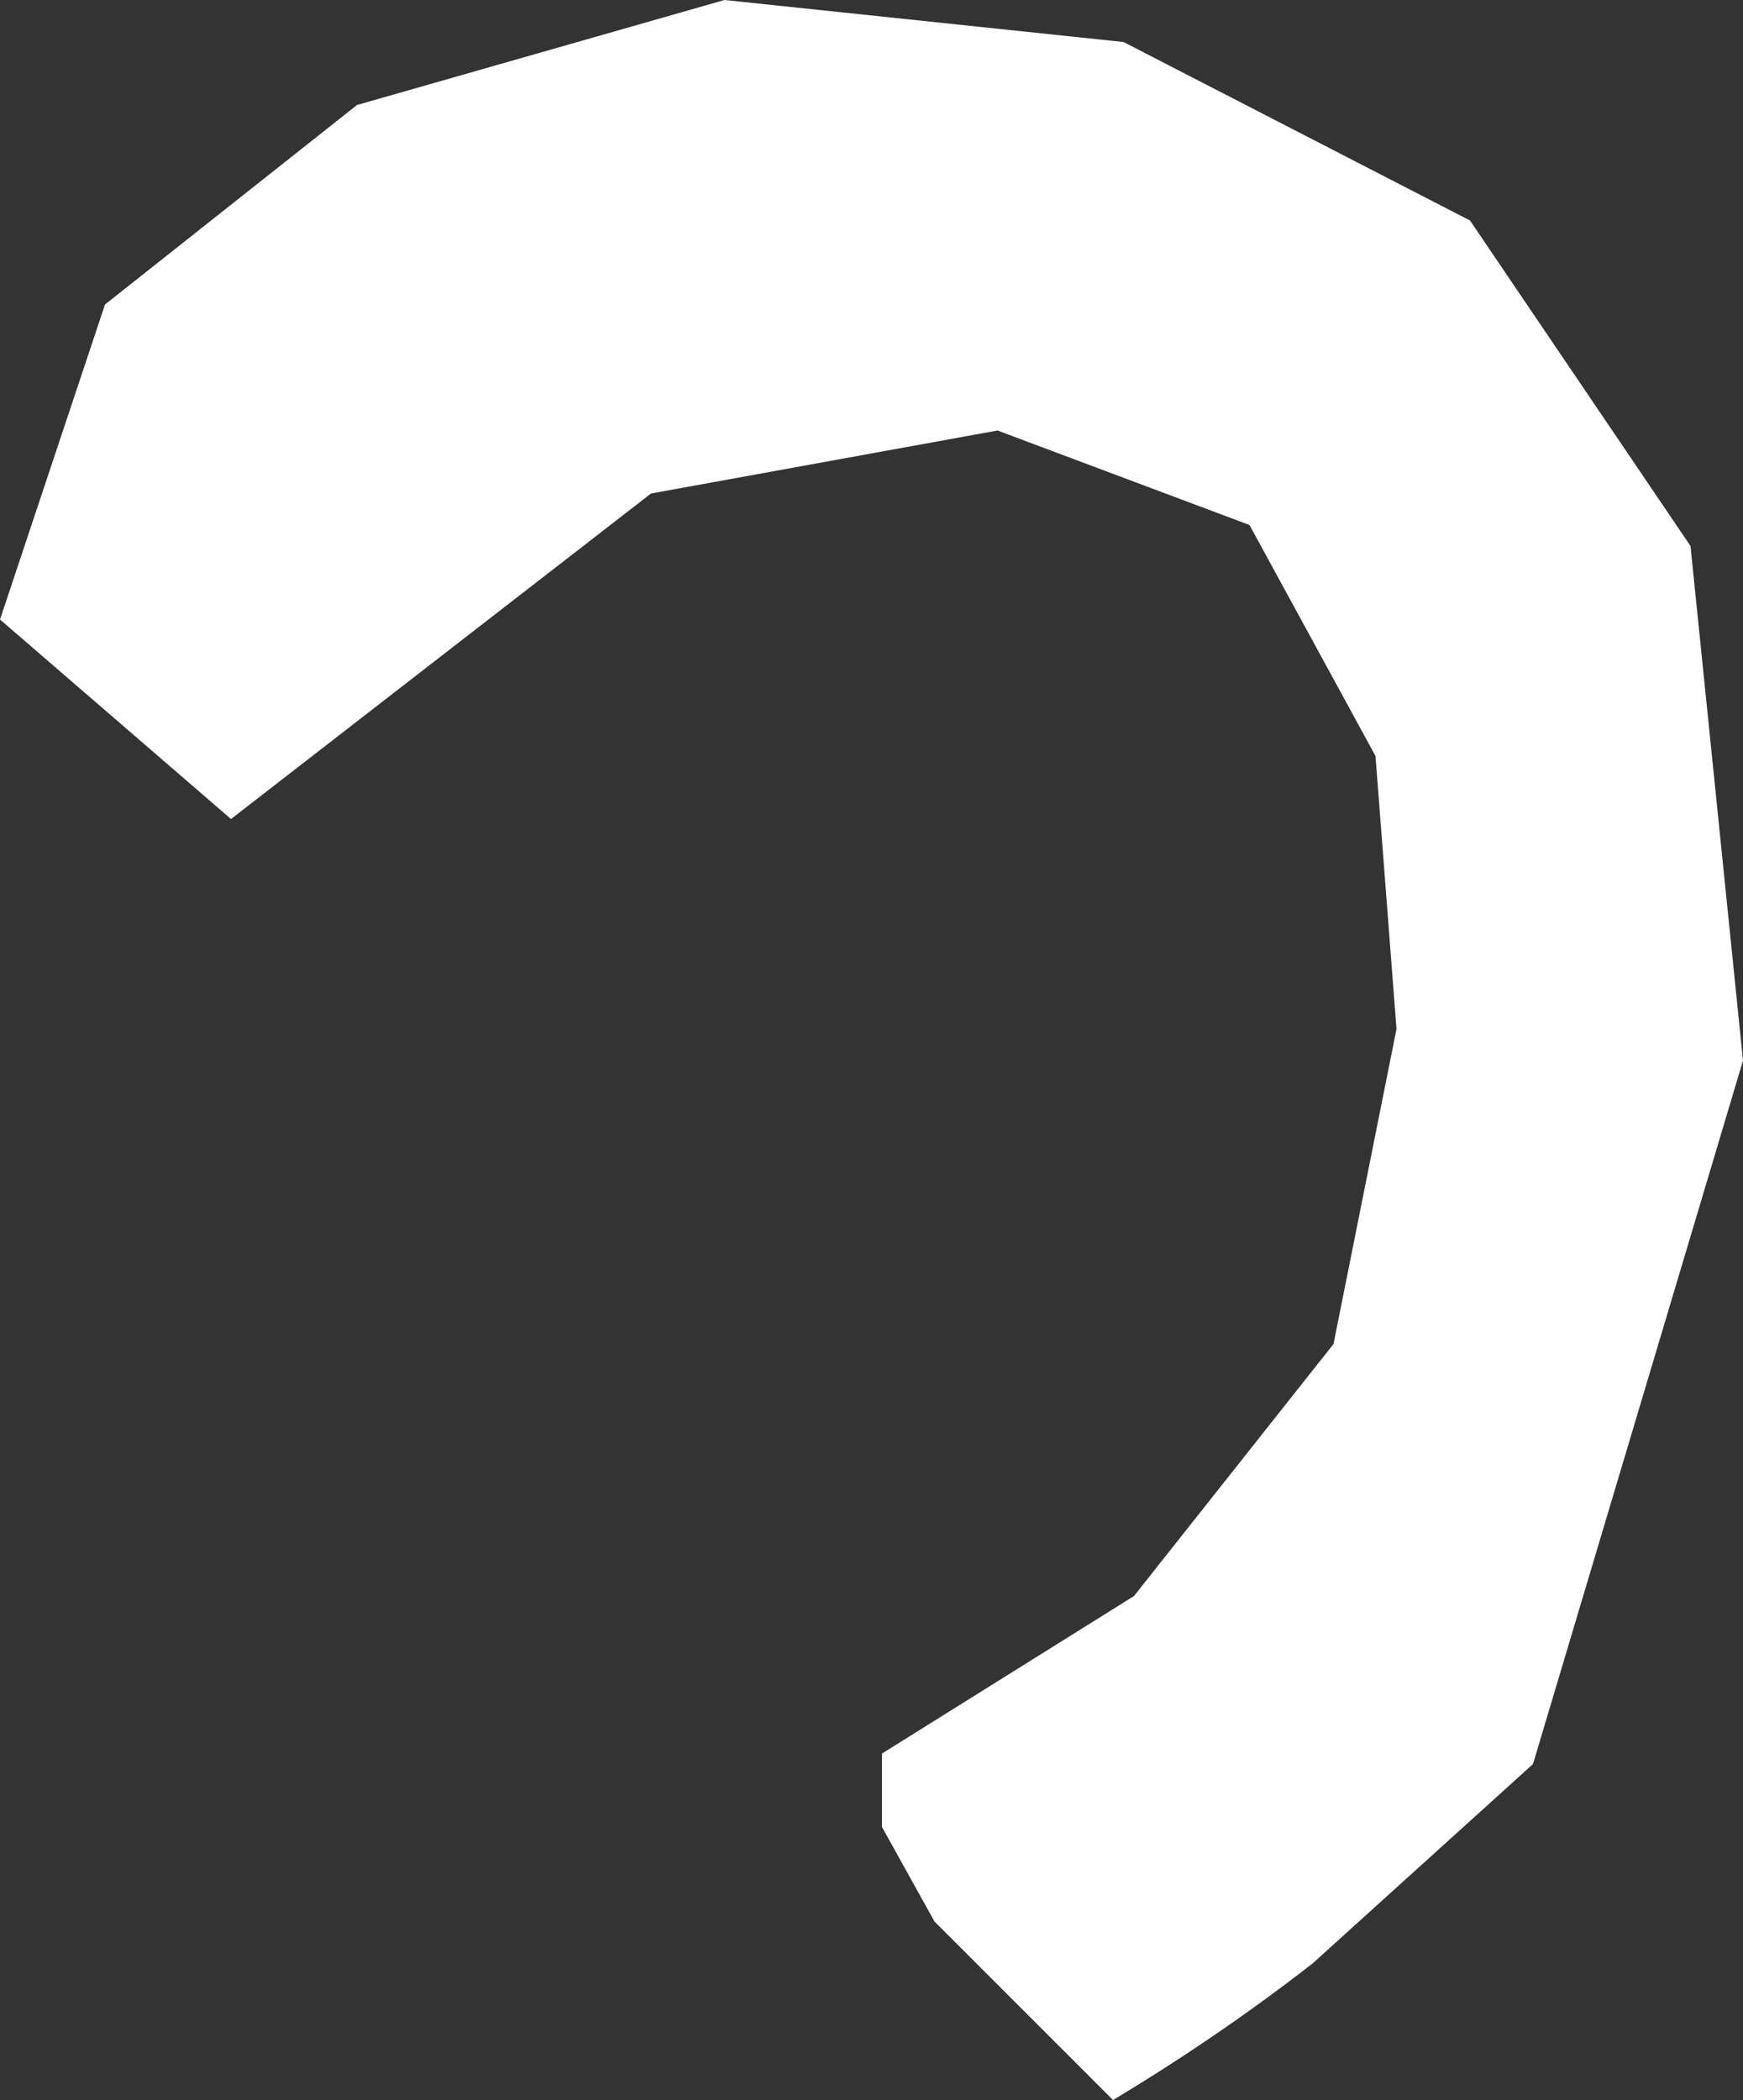
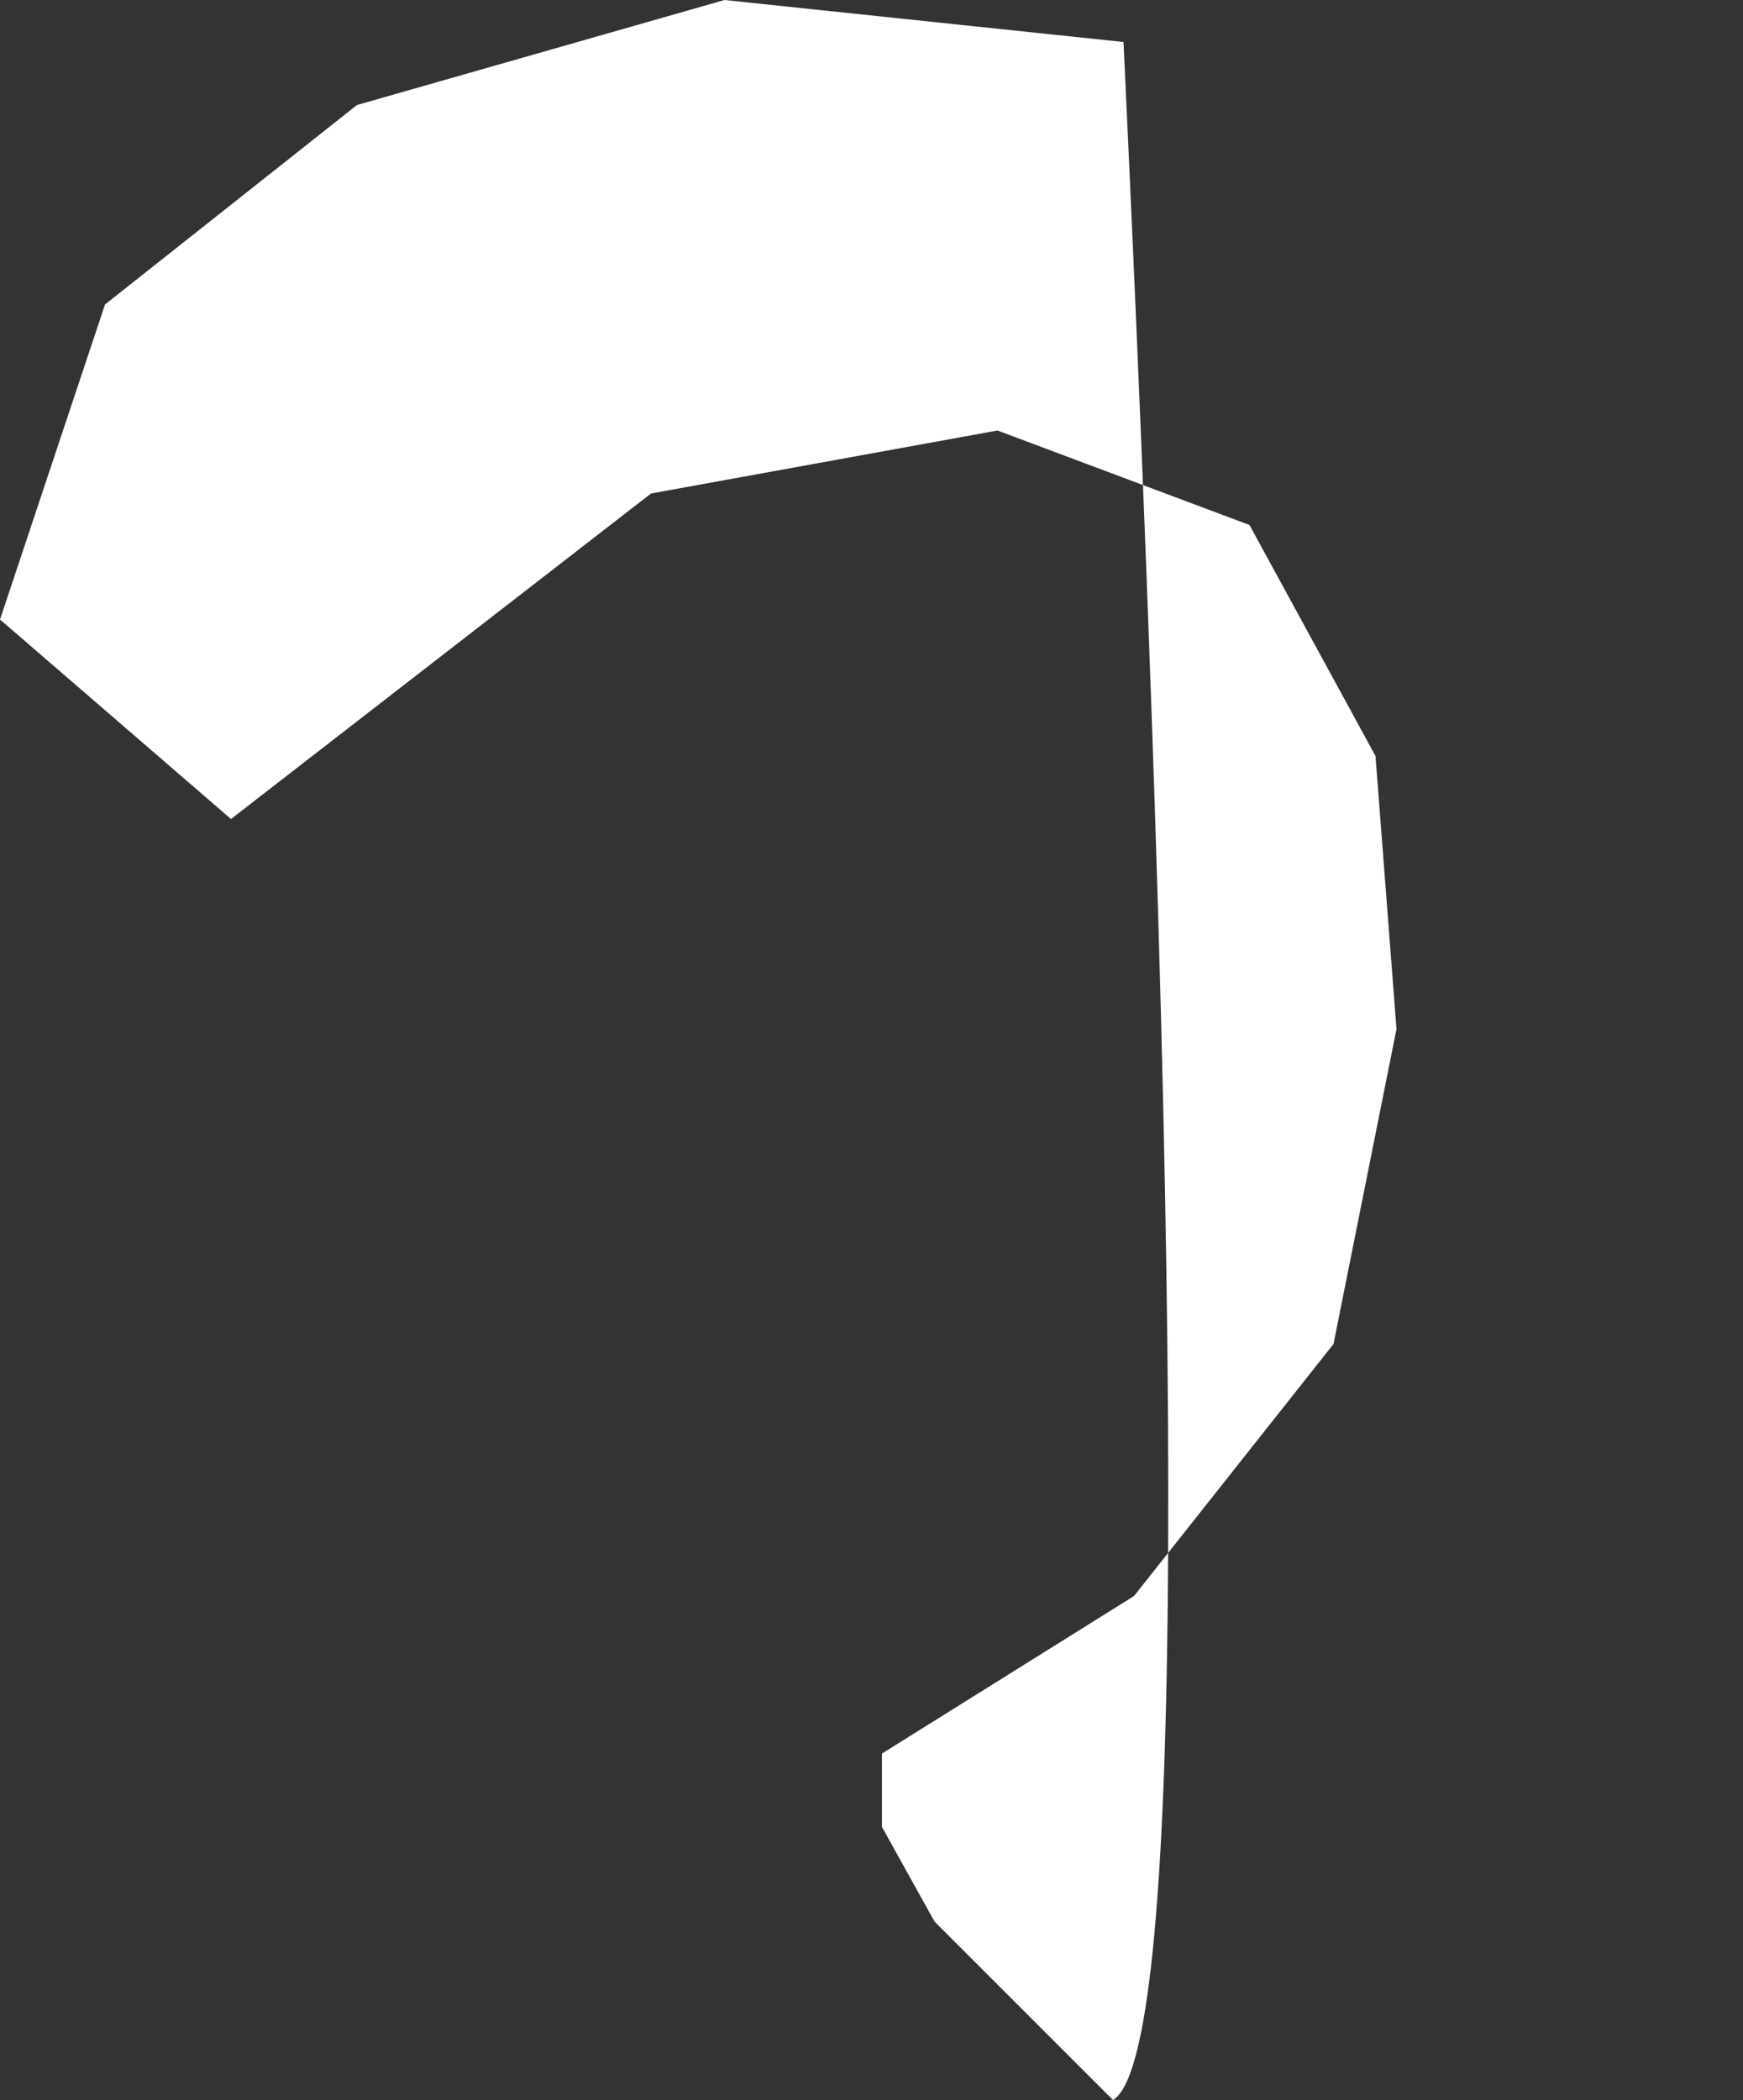
<svg xmlns="http://www.w3.org/2000/svg" height="10.0px" width="8.3px">
  <rect width="100%" height="100%" fill="#333333" stroke="none" />
  <g transform="matrix(1.0, 0.0, 0.0, 1.0, 0.0, 0.0)">
-     <path d="M5.35 0.2 L7.0 1.05 8.05 2.6 8.3 5.05 7.3 8.4 6.25 9.35 Q5.8 9.7 5.3 10.0 L4.45 9.15 4.2 8.7 4.2 8.35 5.4 7.6 6.35 6.4 6.65 4.9 6.55 3.6 5.95 2.5 4.75 2.05 3.1 2.35 1.1 3.9 0.0 2.95 0.5 1.45 1.7 0.5 3.45 0.0 5.35 0.2" fill="#ffffff" fill-rule="evenodd" stroke="none" />
+     <path d="M5.35 0.2 Q5.8 9.7 5.3 10.0 L4.45 9.15 4.2 8.7 4.2 8.35 5.4 7.6 6.35 6.4 6.65 4.9 6.55 3.6 5.95 2.5 4.75 2.05 3.1 2.35 1.1 3.9 0.0 2.95 0.5 1.45 1.7 0.5 3.45 0.0 5.35 0.2" fill="#ffffff" fill-rule="evenodd" stroke="none" />
  </g>
</svg>